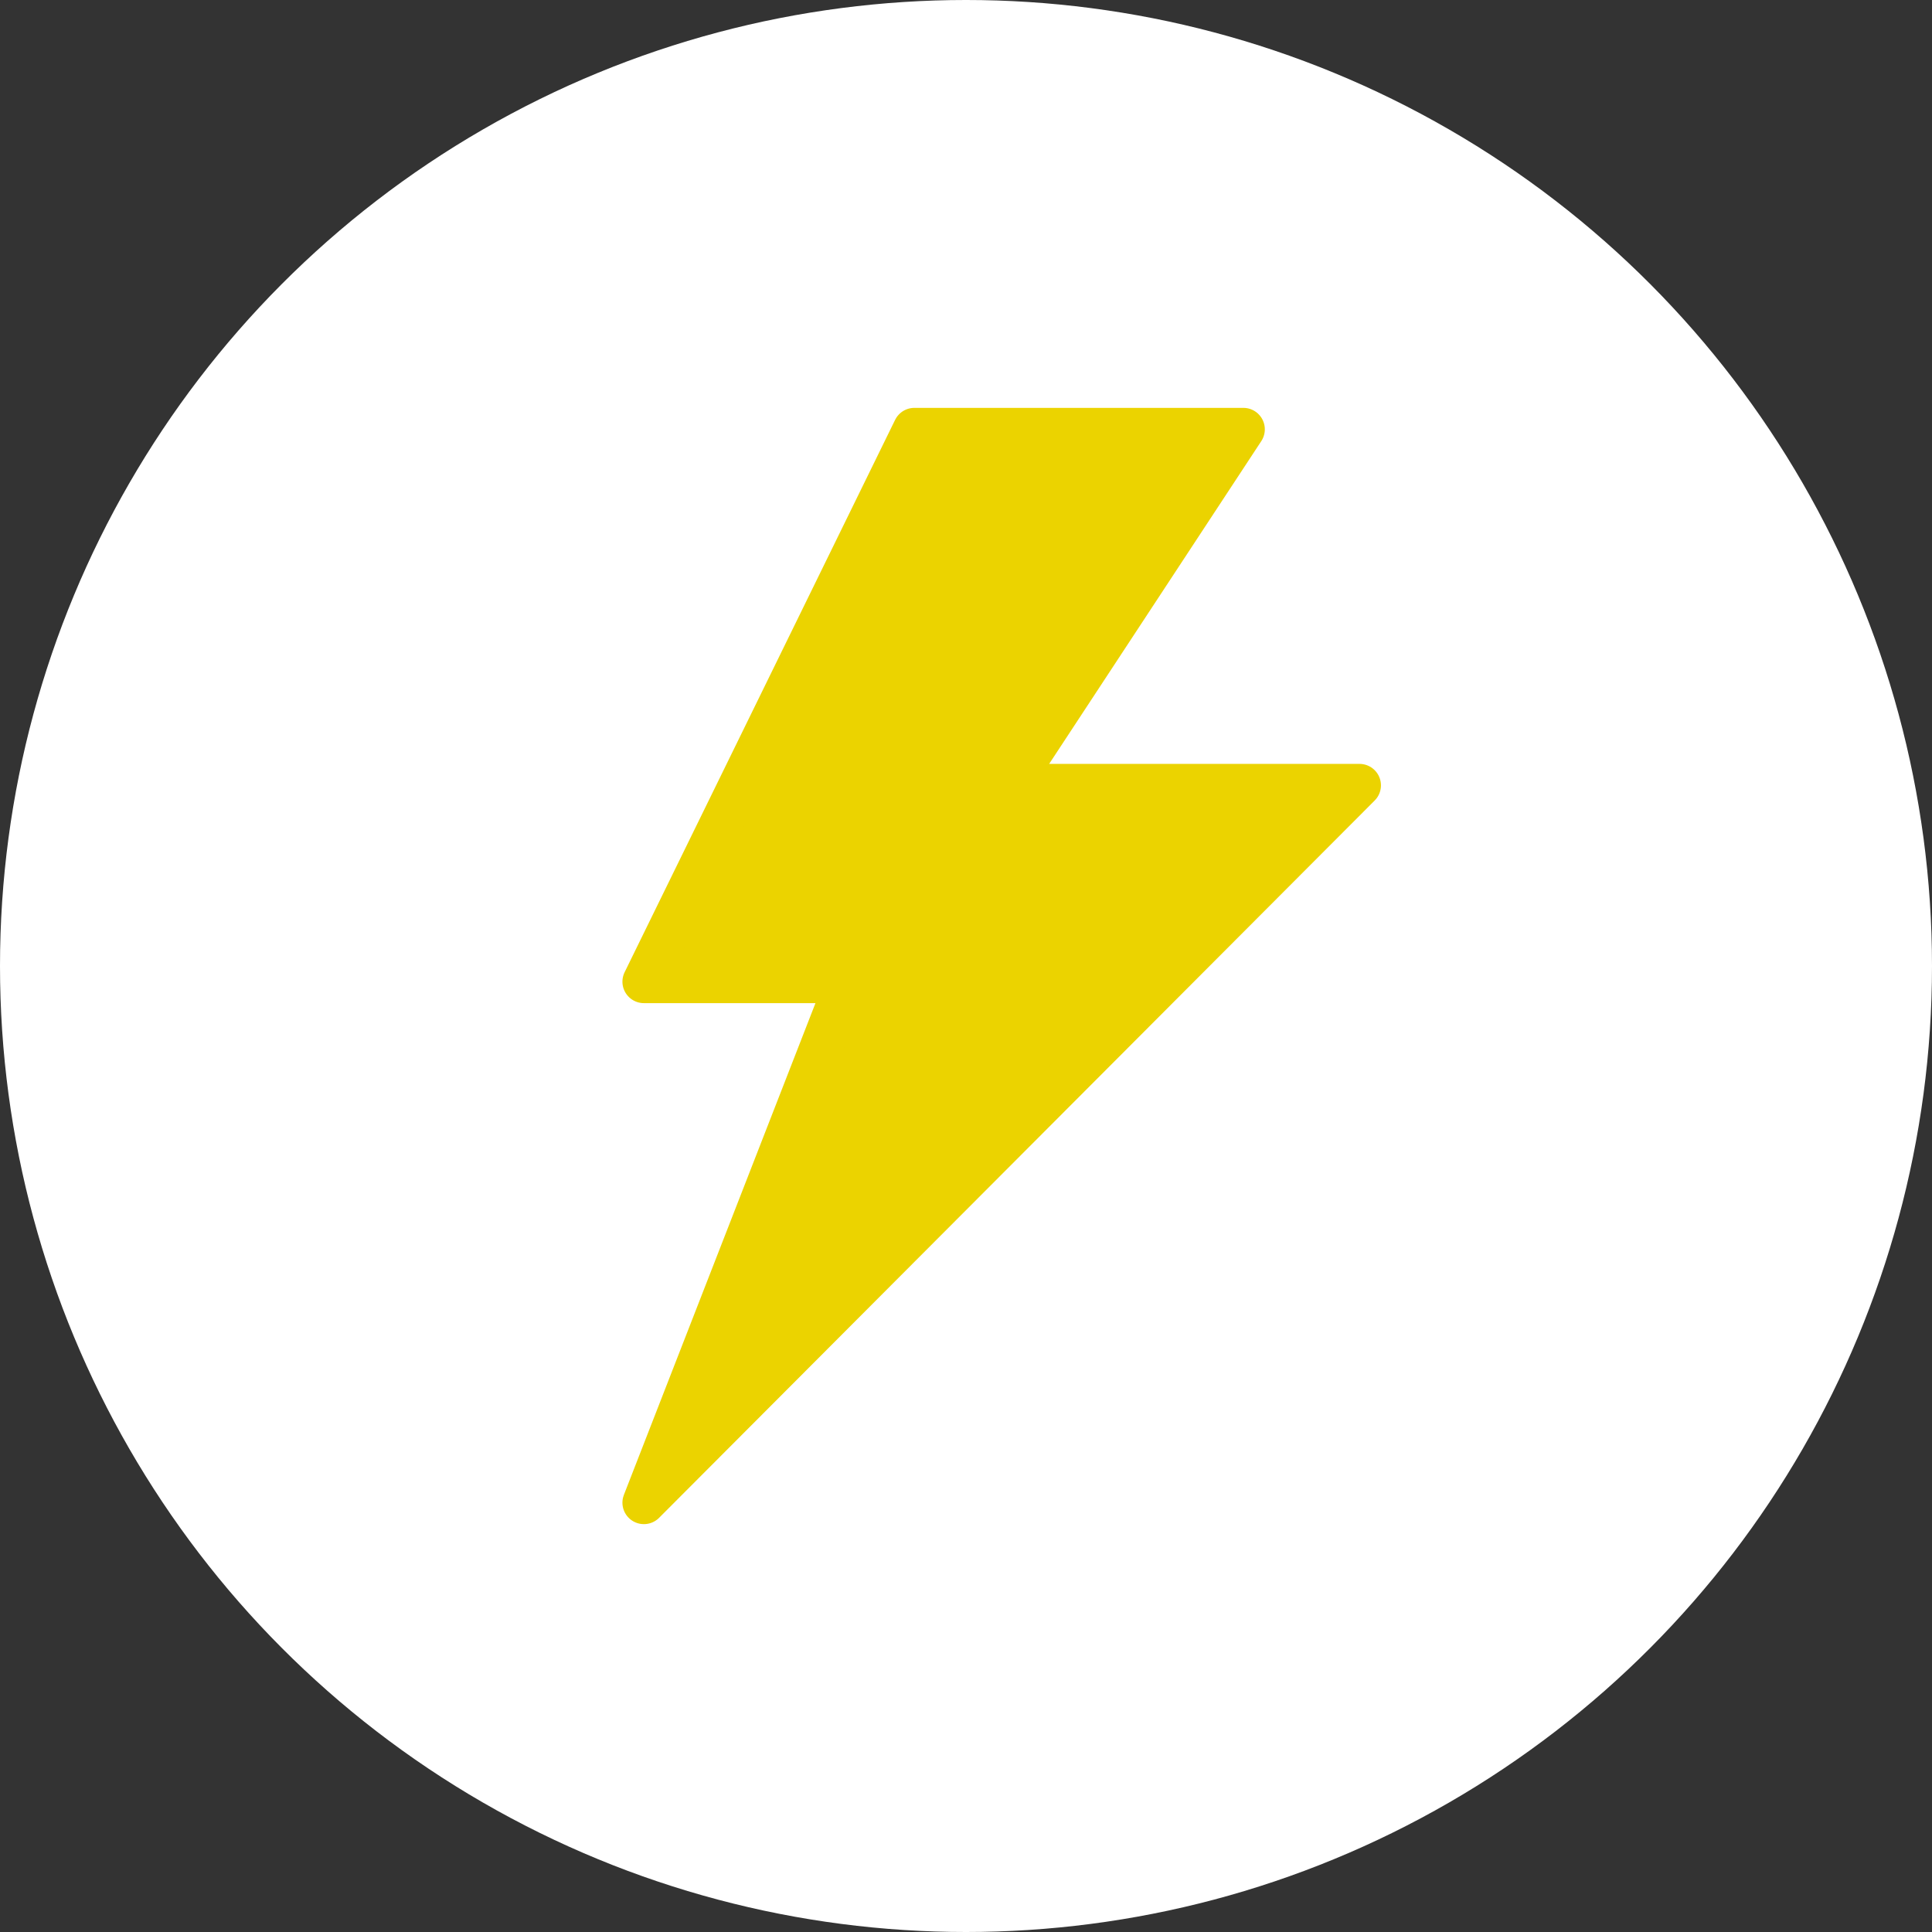
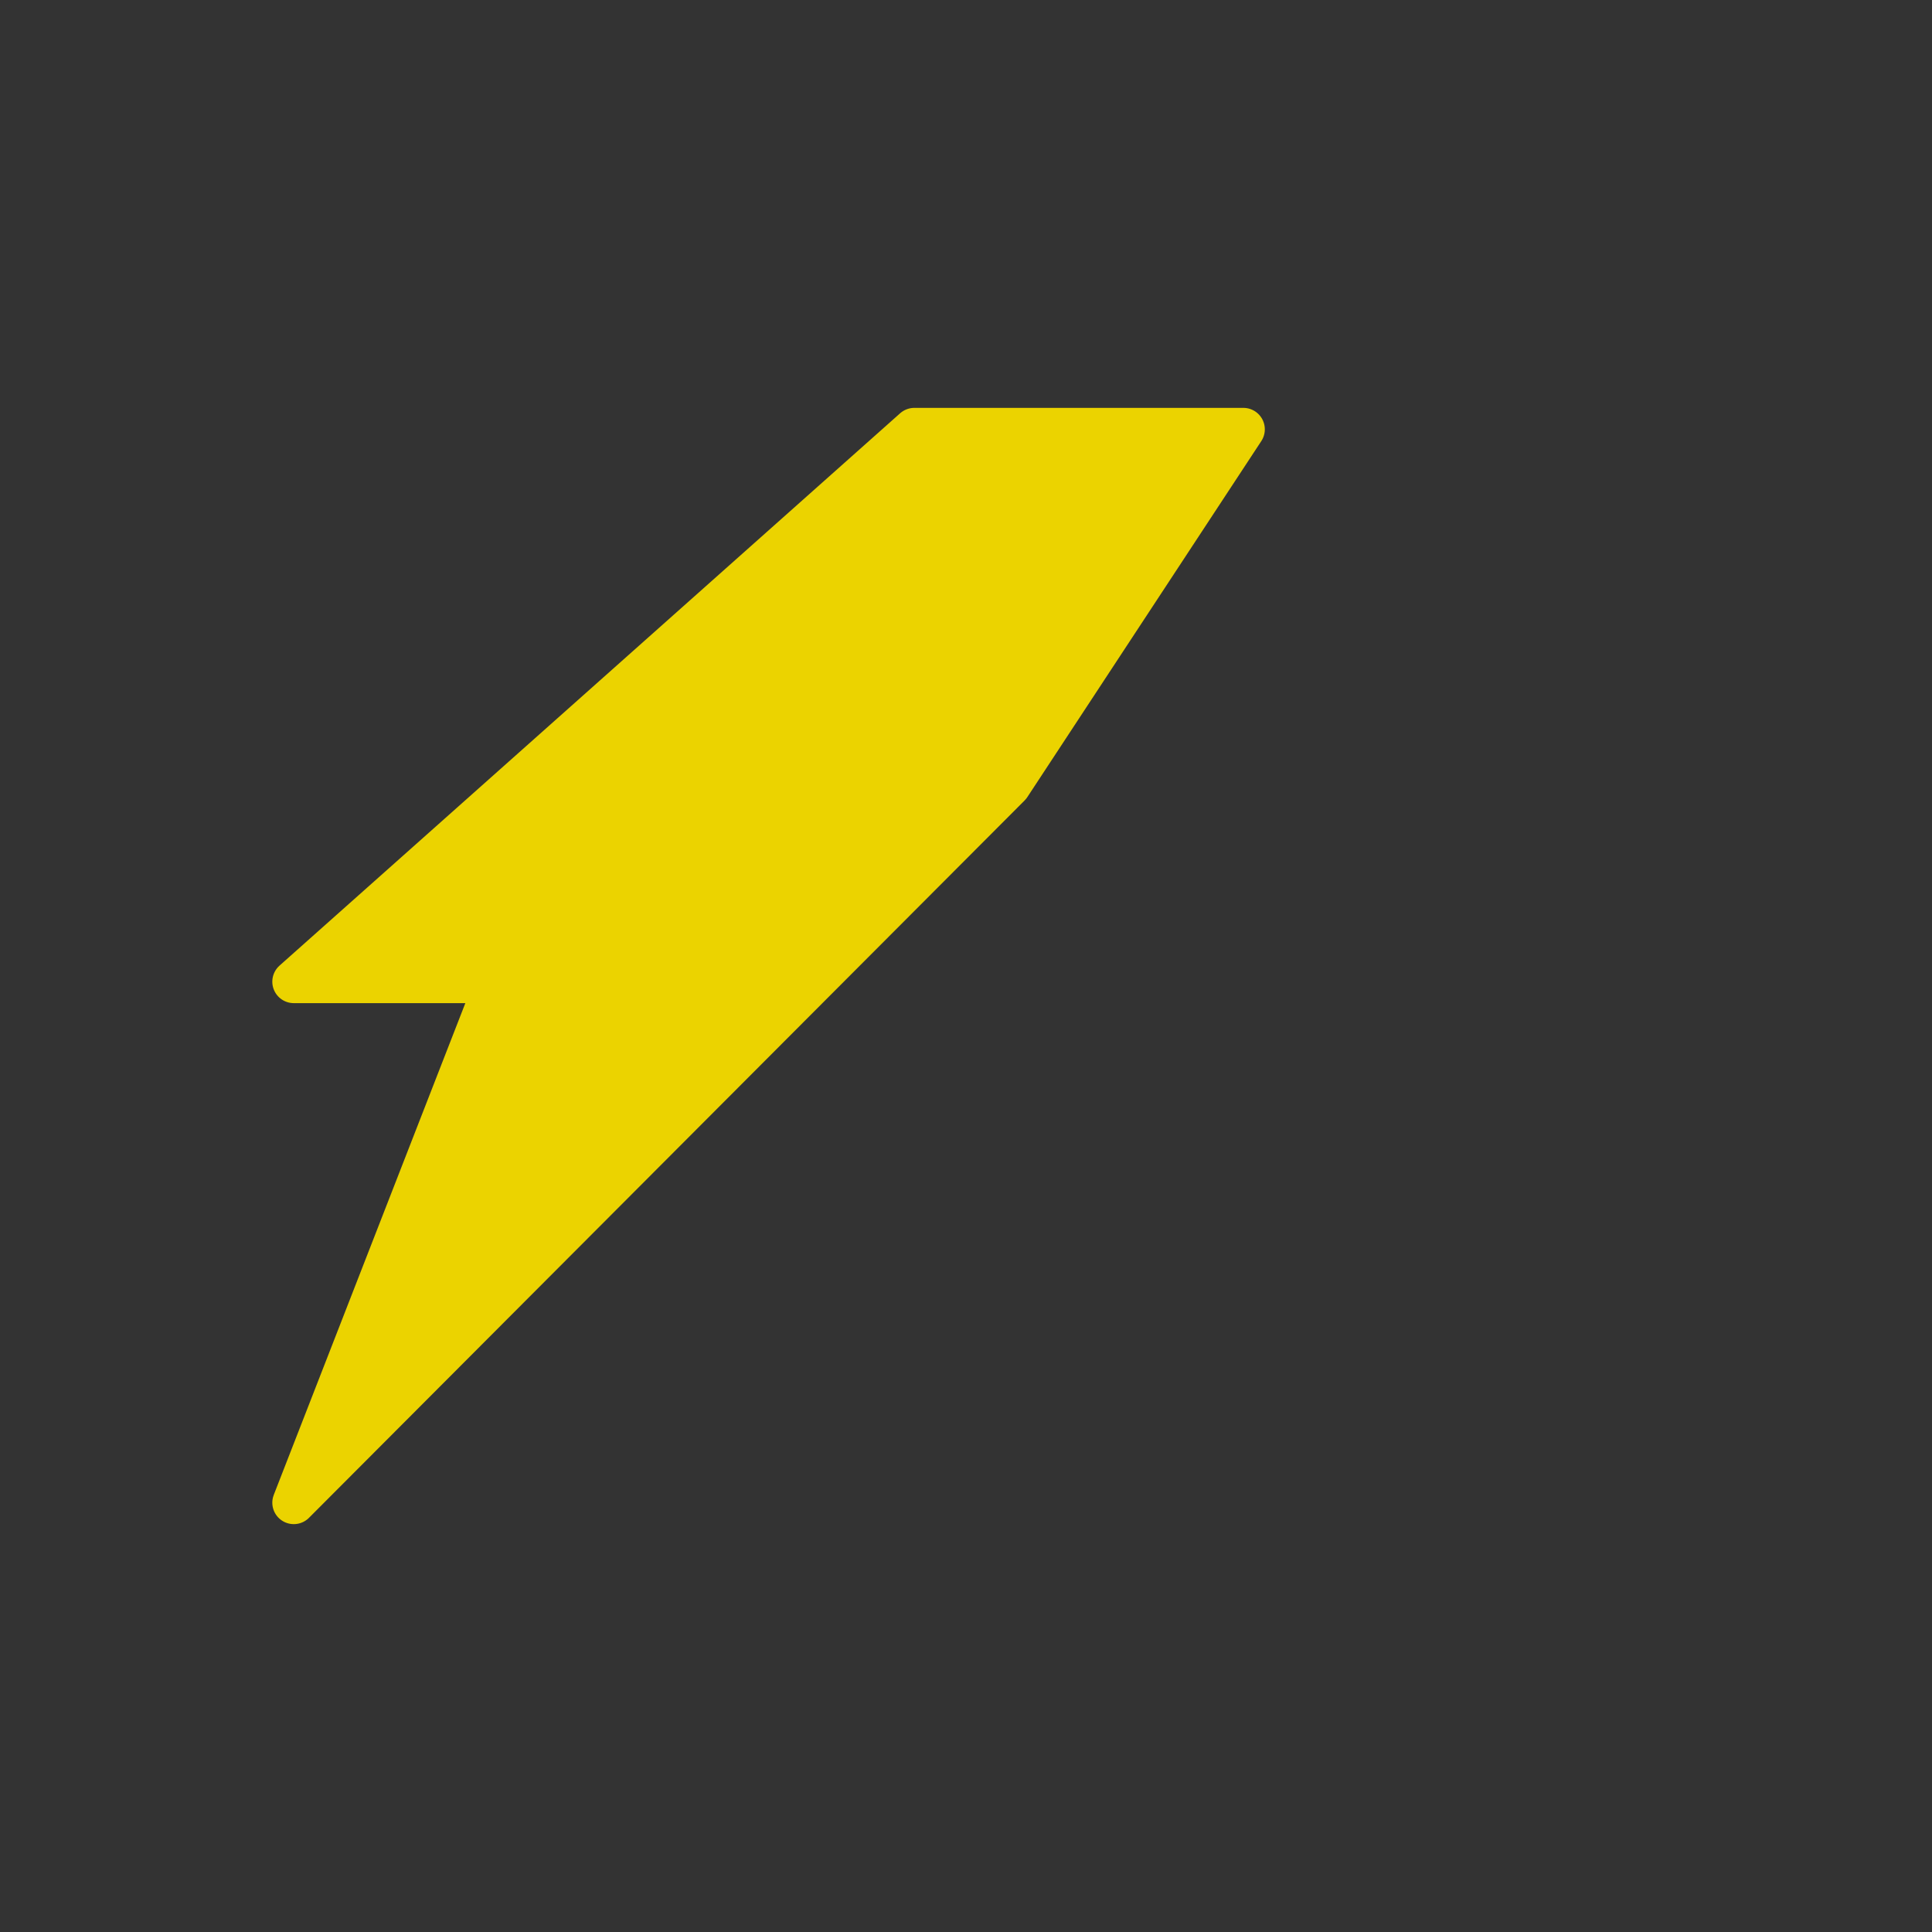
<svg xmlns="http://www.w3.org/2000/svg" width="18" height="18" viewBox="0 0 18 18">
  <rect x="0" y="0" width="18" height="18" fill="#333333" stroke="none" />
  <g id="Group_12030" data-name="Group 12030" transform="translate(-2 -2)">
-     <circle id="Ellipse_43" data-name="Ellipse 43" cx="9" cy="9" r="9" transform="translate(2 2)" fill="#fff" />
-     <path id="Path_18108" data-name="Path 18108" d="M-1175.395-7694.992h3.065l-2.18,3.317h3.262l-6.667,6.683,1.891-4.854h-1.891Z" transform="translate(1185.914 7700.992)" fill="#ebd300" stroke="#ebd300" stroke-linecap="round" stroke-linejoin="round" stroke-width="0.4" />
+     <path id="Path_18108" data-name="Path 18108" d="M-1175.395-7694.992h3.065l-2.18,3.317l-6.667,6.683,1.891-4.854h-1.891Z" transform="translate(1185.914 7700.992)" fill="#ebd300" stroke="#ebd300" stroke-linecap="round" stroke-linejoin="round" stroke-width="0.4" />
  </g>
</svg>